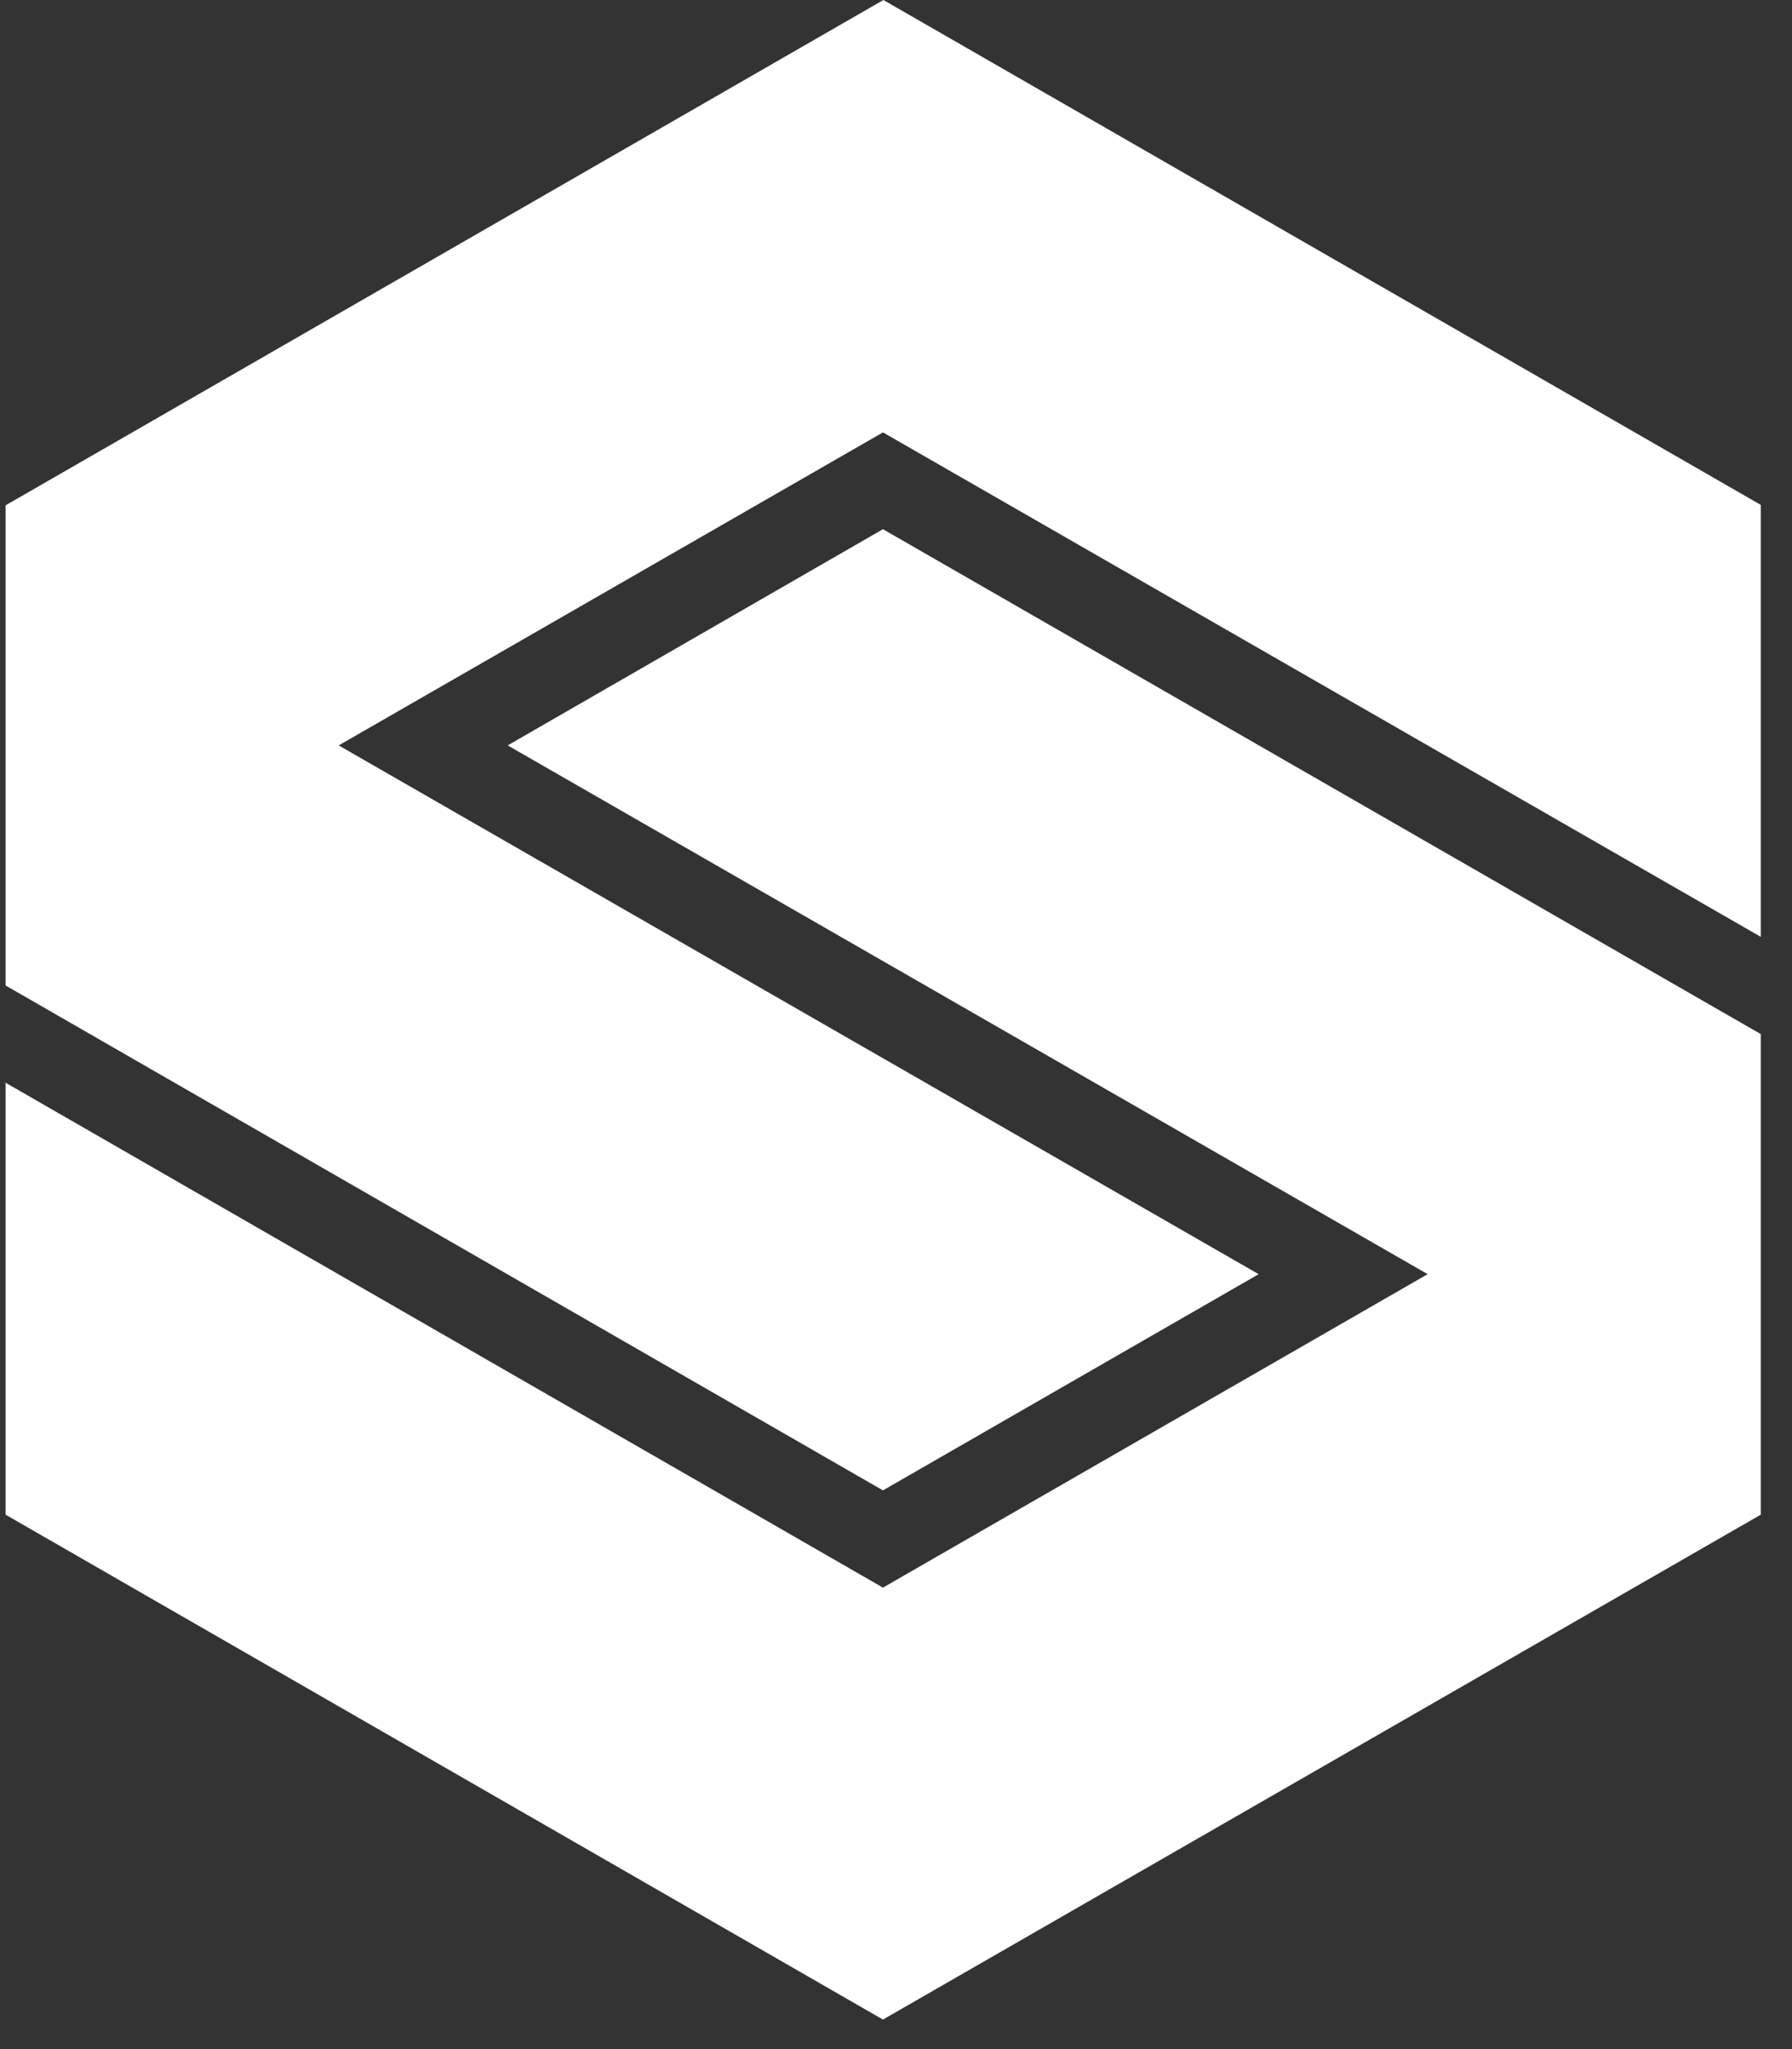
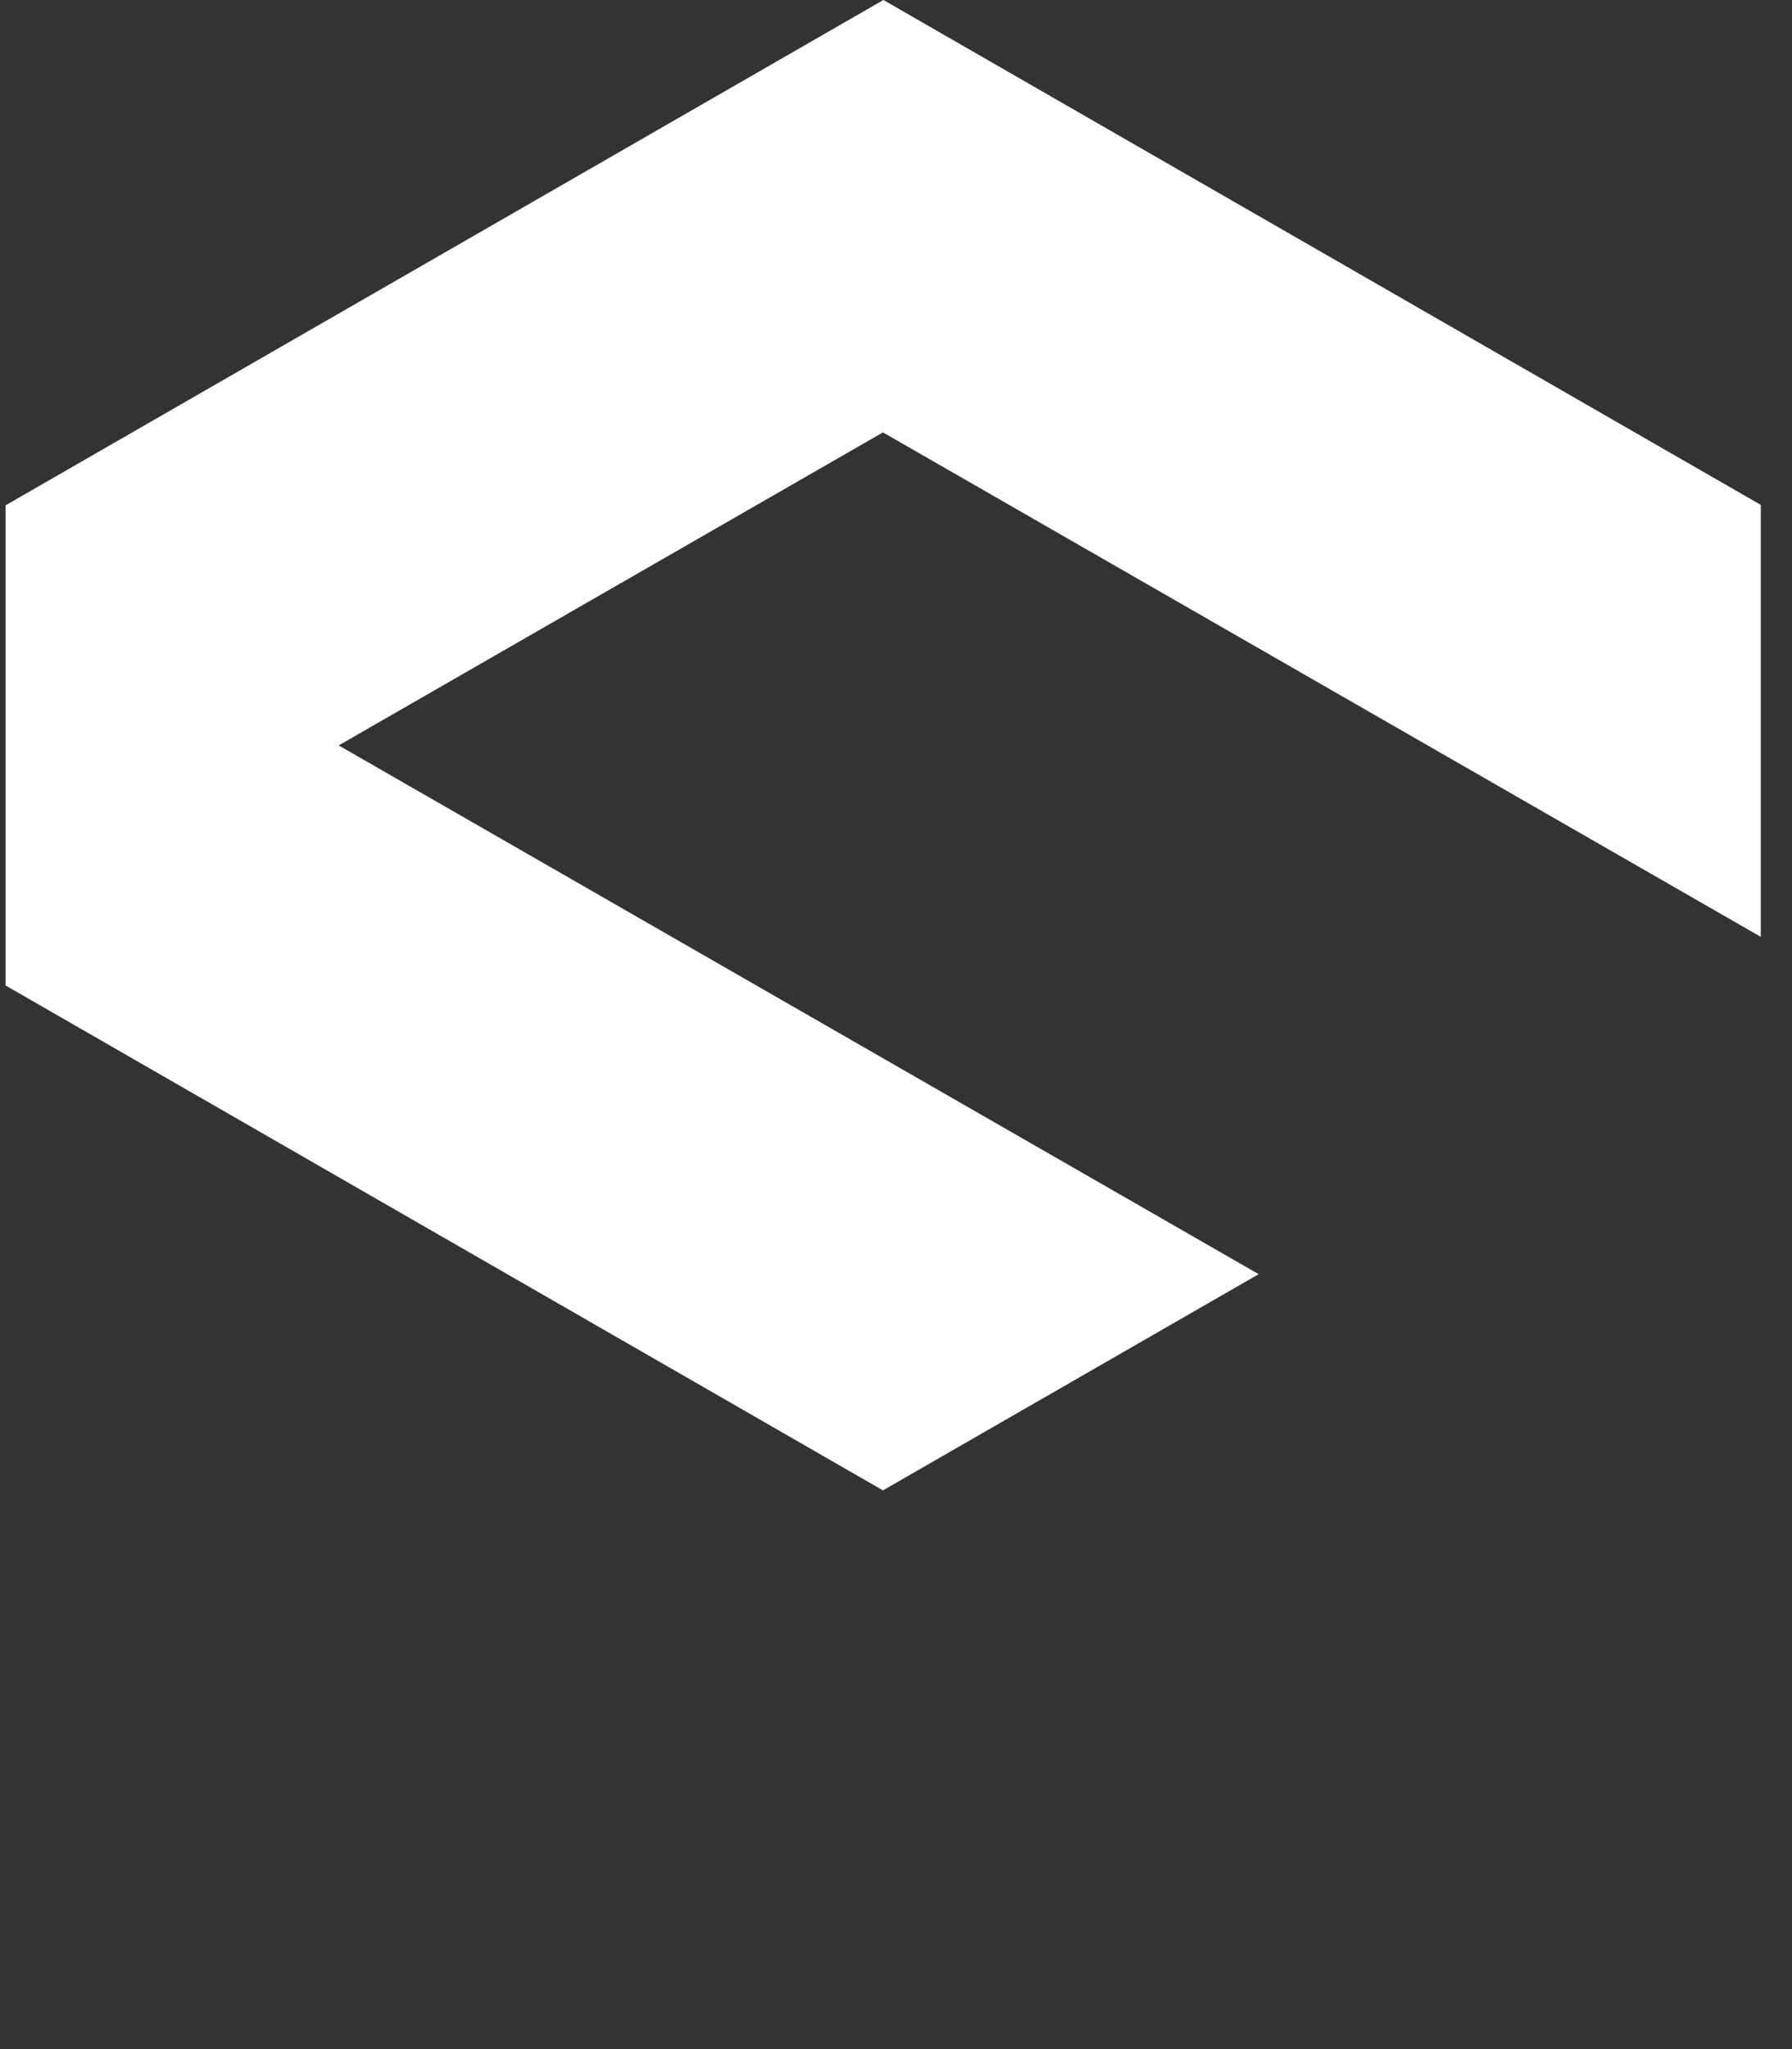
<svg xmlns="http://www.w3.org/2000/svg" width="224" height="256" viewBox="0 0 224 256" fill="white">
  <rect x="0" y="0" width="224" height="256" fill="#333333" stroke="none" />
  <g clip-path="url(#clip0_791_1044)">
-     <path d="M63.461 93.124L178.457 159.185L110.369 198.346L0.696 135.268V189.232L110.369 252.31L220.098 189.232V129.192L110.369 66.114L63.461 93.124Z" />
    <path d="M157.332 159.187L42.336 93.126L110.369 54.02L220.098 117.042V63.078L110.425 0L0.696 63.133V123.118L110.369 186.196L157.332 159.187Z" />
  </g>
</svg>